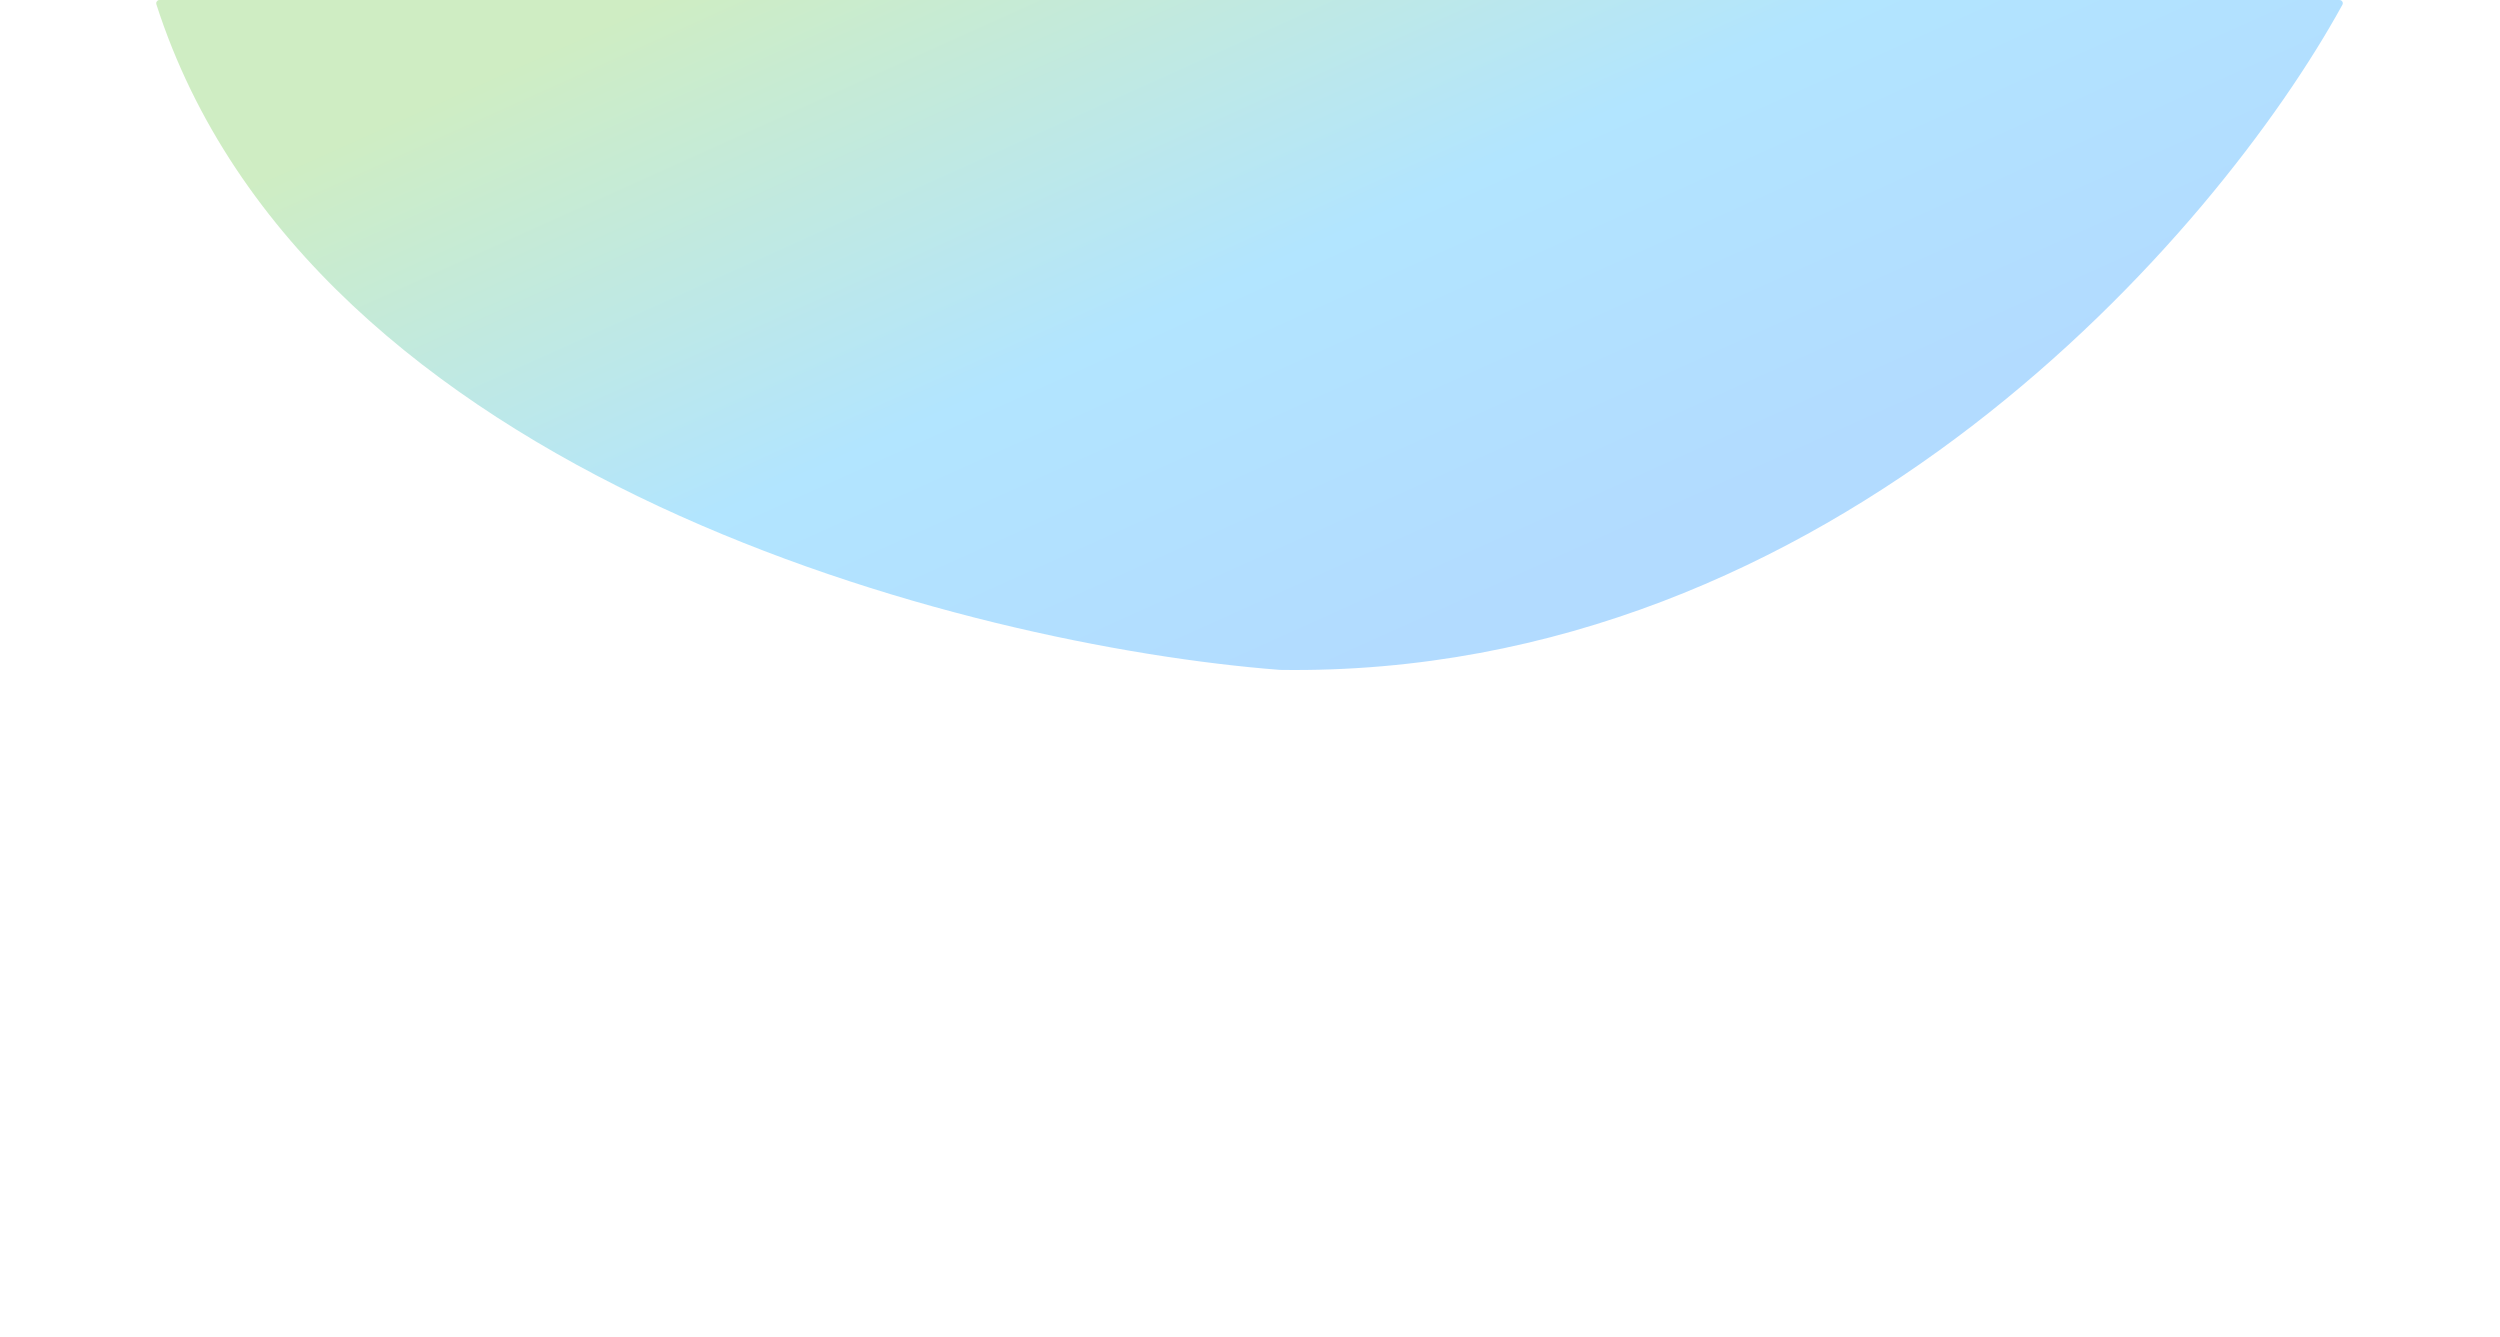
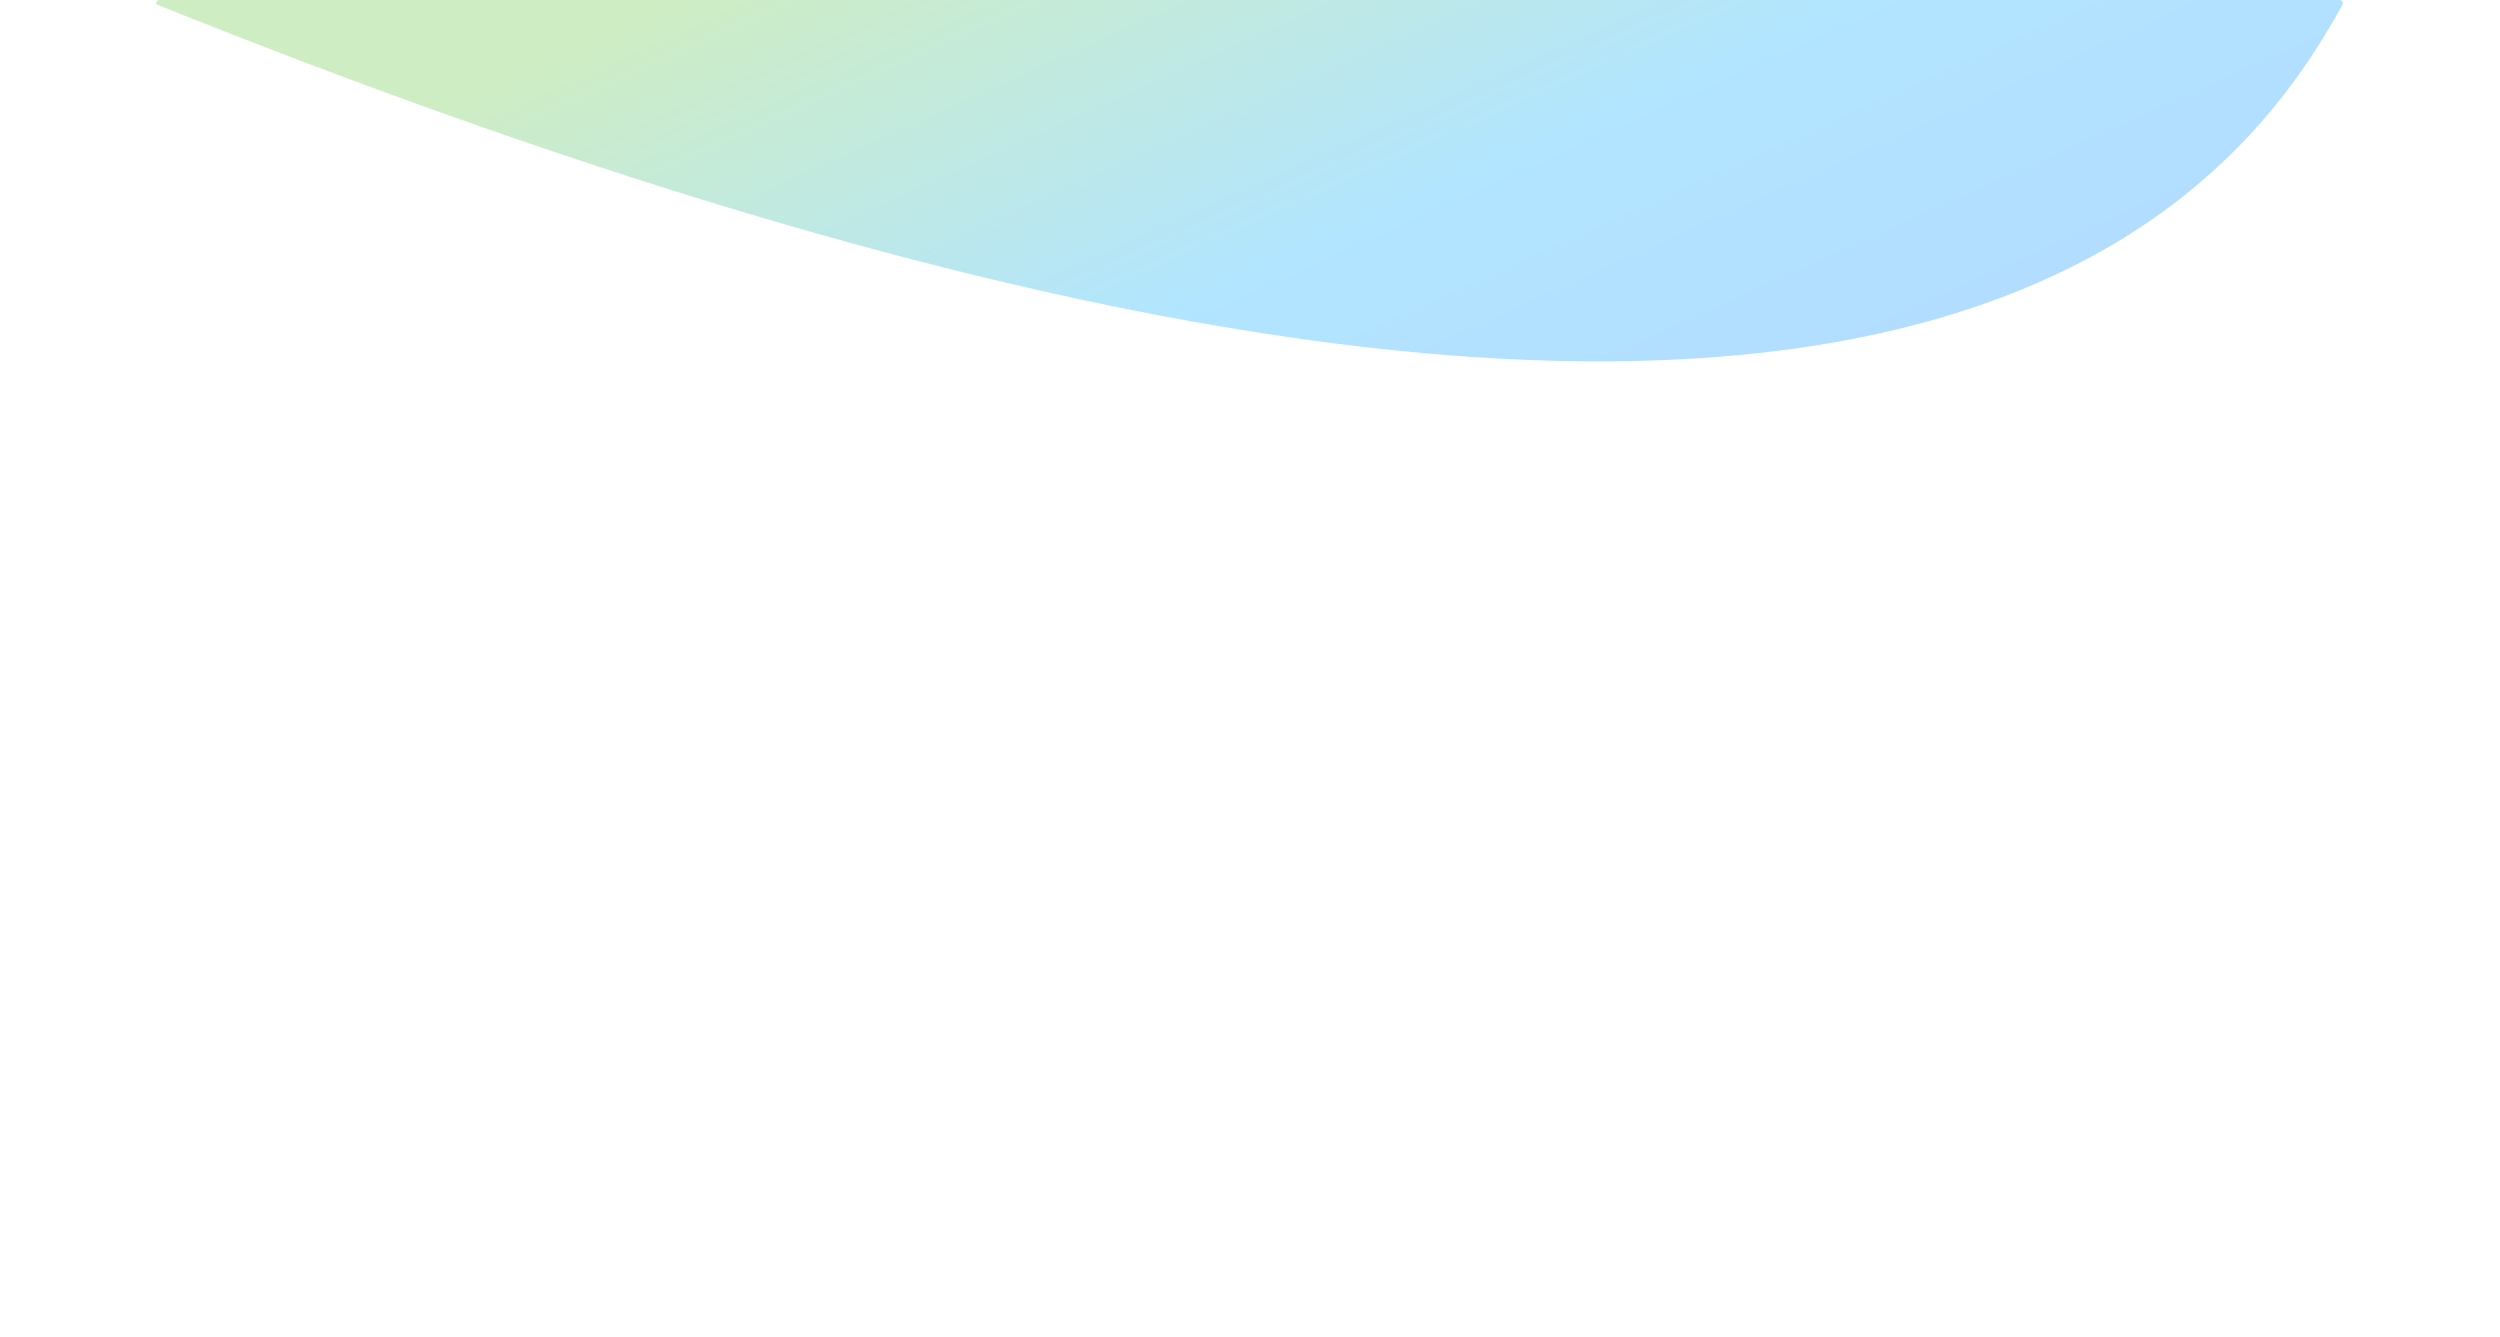
<svg xmlns="http://www.w3.org/2000/svg" width="750" height="401" viewBox="0 0 750 401" fill="none">
  <g filter="url(#filter0_f_12933_50307)">
-     <path d="M701.823 0H47.862C47.187 0 46.709 0.665 46.915 1.308C92.709 143.765 290.535 193.774 384 200.967C550.234 203.423 665.141 69.899 702.721 1.431C703.085 0.767 702.58 0 701.823 0Z" fill="url(#paint0_linear_12933_50307)" fill-opacity="0.3" />
+     <path d="M701.823 0H47.862C47.187 0 46.709 0.665 46.915 1.308C550.234 203.423 665.141 69.899 702.721 1.431C703.085 0.767 702.58 0 701.823 0Z" fill="url(#paint0_linear_12933_50307)" fill-opacity="0.3" />
  </g>
  <defs>
    <filter id="filter0_f_12933_50307" x="-153.133" y="-200" width="1055.98" height="601" filterUnits="userSpaceOnUse" color-interpolation-filters="sRGB">
      <feFlood flood-opacity="0" result="BackgroundImageFix" />
      <feBlend mode="normal" in="SourceGraphic" in2="BackgroundImageFix" result="shape" />
      <feGaussianBlur stdDeviation="100" result="effect1_foregroundBlur_12933_50307" />
    </filter>
    <linearGradient id="paint0_linear_12933_50307" x1="46.484" y1="67.74" x2="159.643" y2="318.923" gradientUnits="userSpaceOnUse">
      <stop stop-color="#60C538" />
      <stop offset="0.535" stop-color="#00AAFF" />
      <stop offset="1" stop-color="#0187FF" />
    </linearGradient>
  </defs>
</svg>